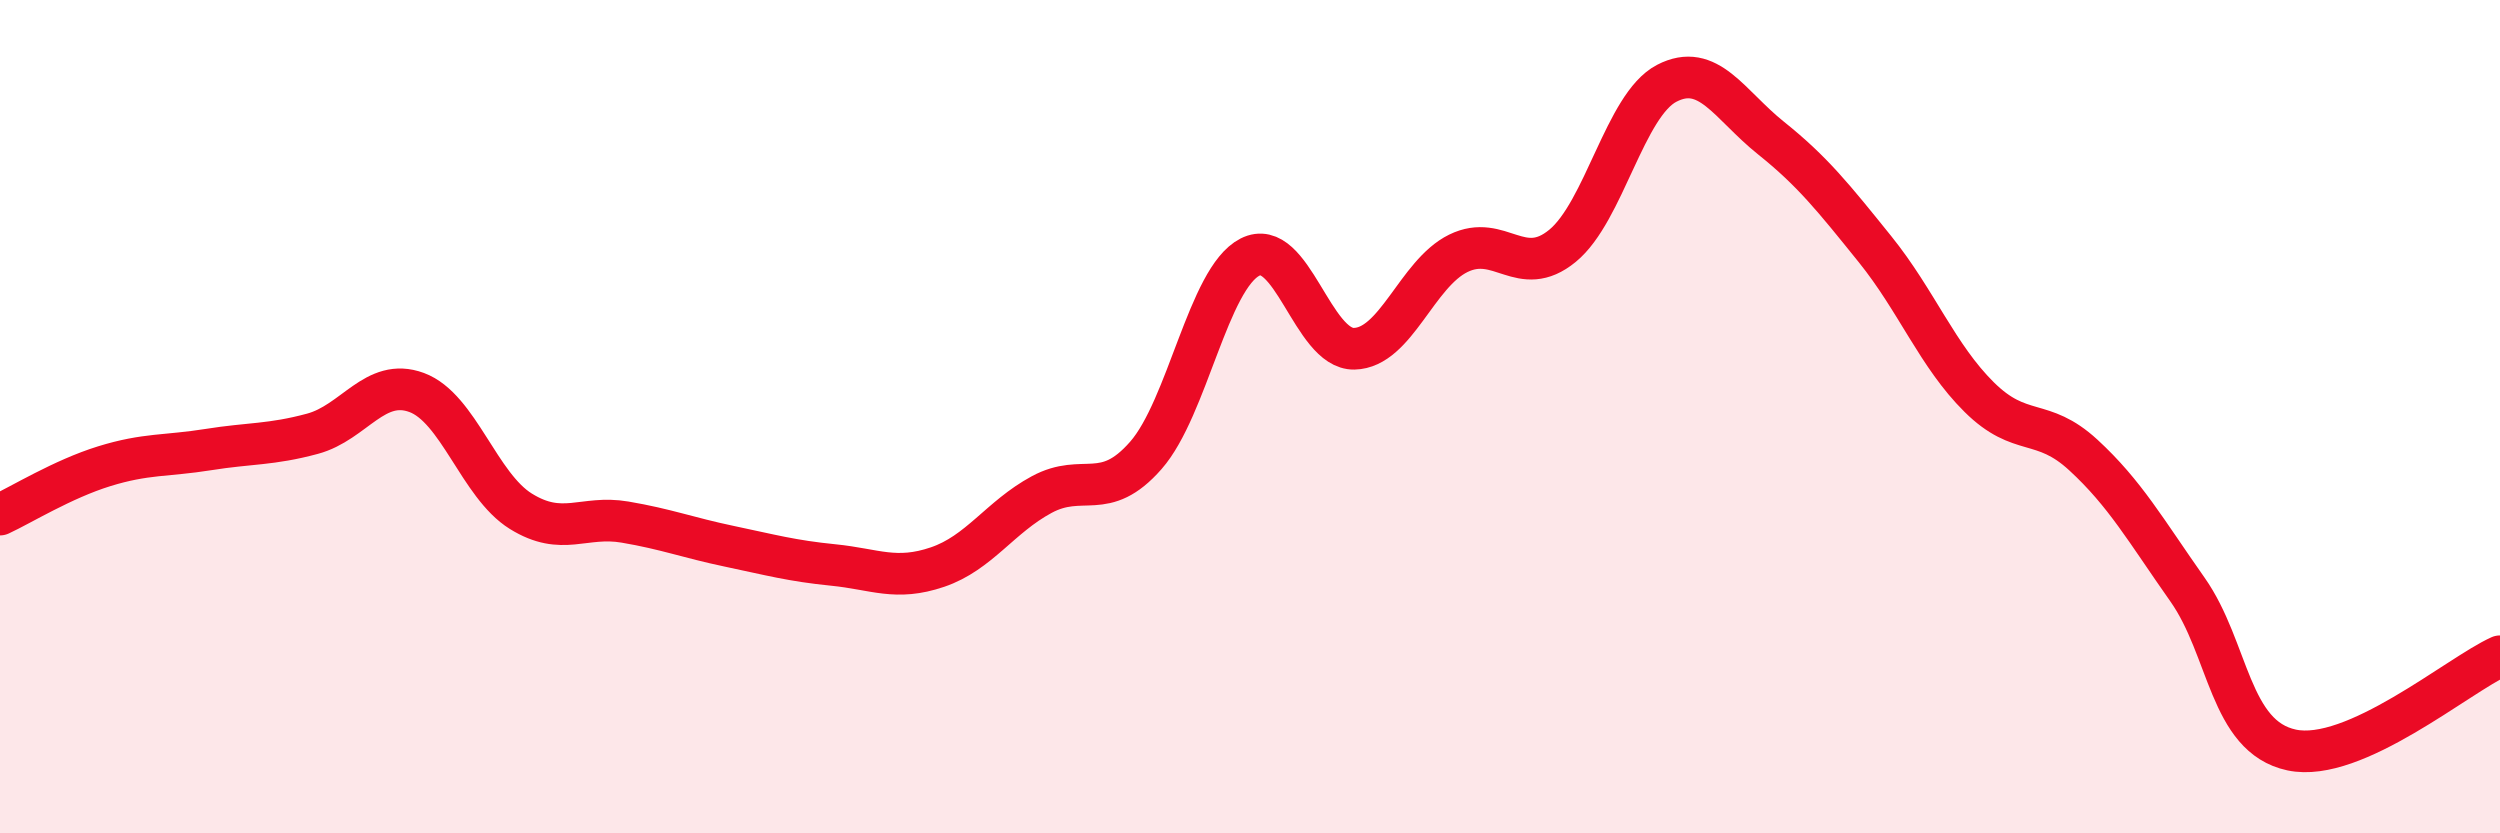
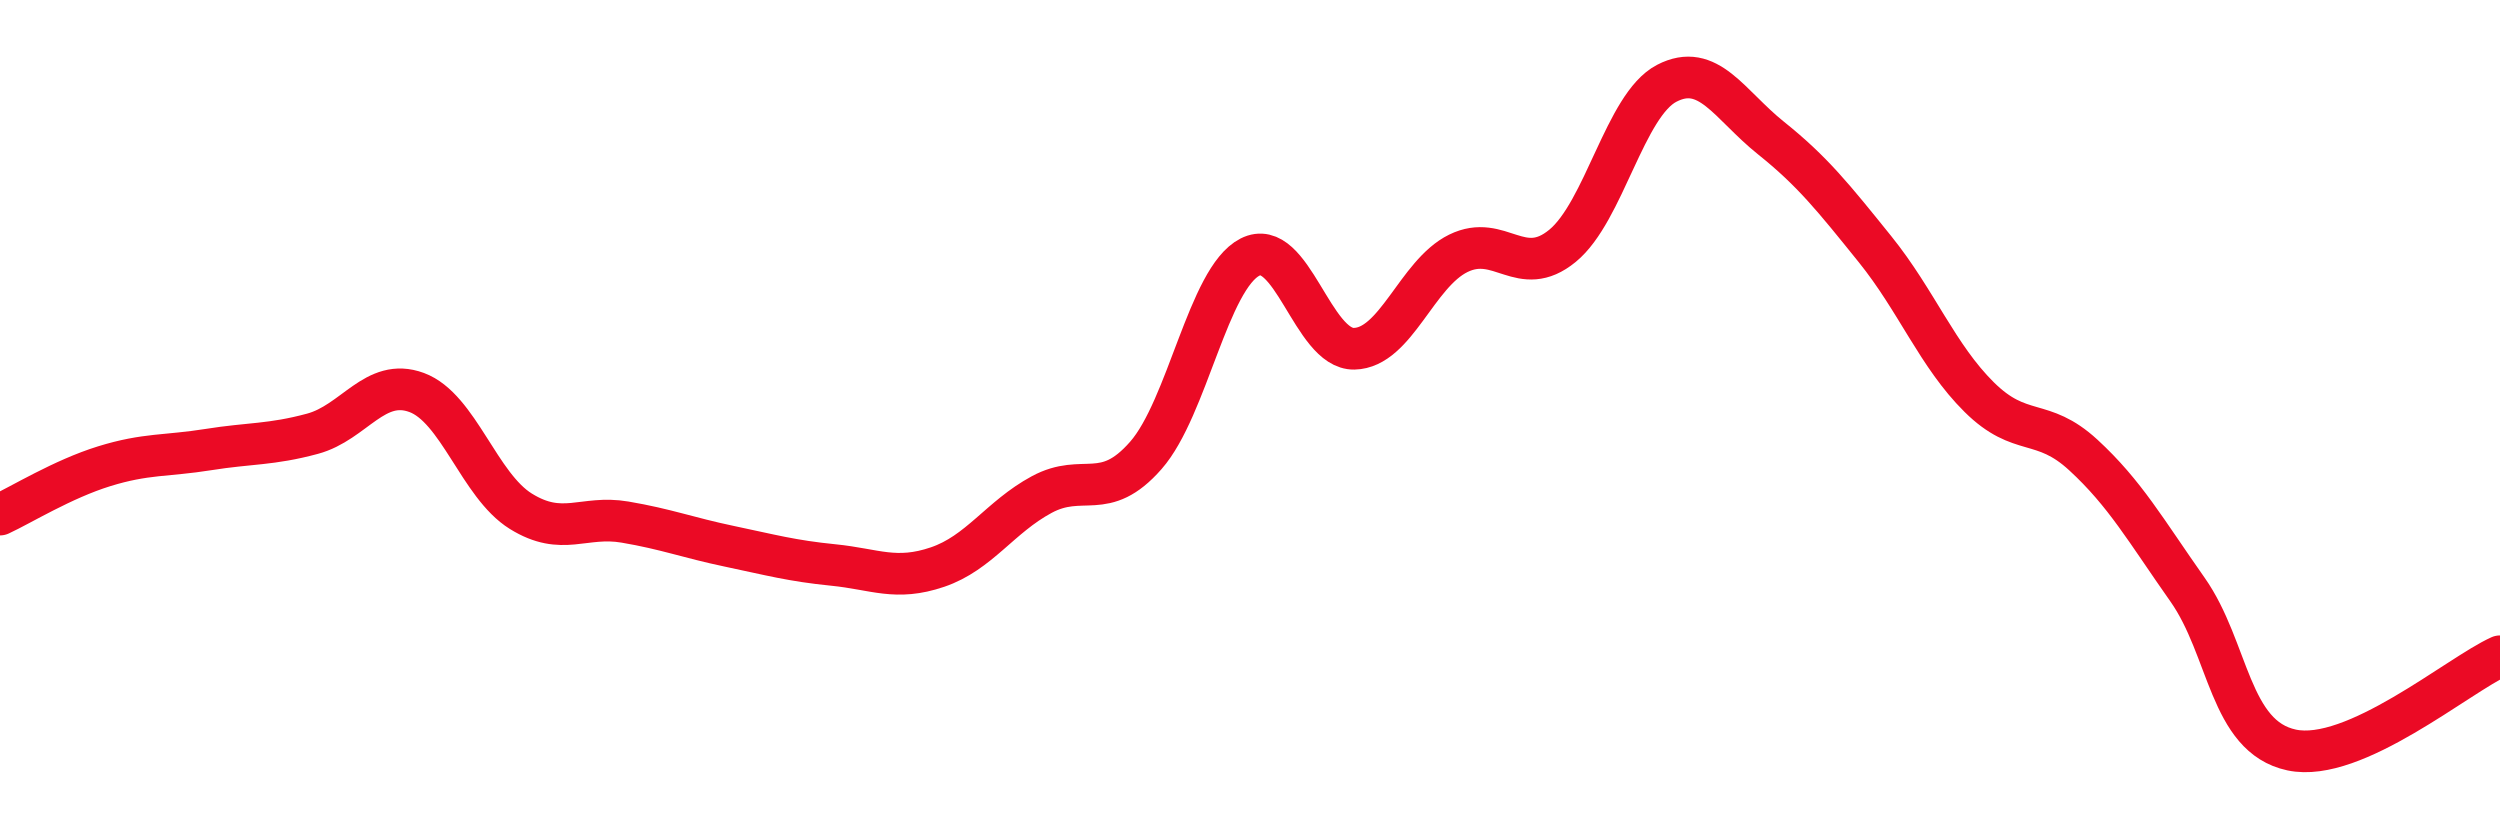
<svg xmlns="http://www.w3.org/2000/svg" width="60" height="20" viewBox="0 0 60 20">
-   <path d="M 0,12.35 C 0.5,12.12 1.5,11.5 2.5,11.19 C 3.5,10.88 4,10.95 5,10.79 C 6,10.63 6.5,10.68 7.5,10.41 C 8.5,10.14 9,9.05 10,9.42 C 11,9.79 11.5,11.65 12.5,12.27 C 13.5,12.89 14,12.36 15,12.53 C 16,12.7 16.5,12.9 17.5,13.11 C 18.5,13.32 19,13.46 20,13.56 C 21,13.66 21.5,13.95 22.5,13.61 C 23.5,13.27 24,12.41 25,11.87 C 26,11.33 26.5,12.07 27.5,10.93 C 28.5,9.79 29,6.68 30,6.17 C 31,5.66 31.5,8.39 32.5,8.37 C 33.5,8.35 34,6.57 35,6.08 C 36,5.59 36.5,6.72 37.5,5.9 C 38.5,5.08 39,2.52 40,2 C 41,1.48 41.5,2.51 42.5,3.31 C 43.5,4.11 44,4.74 45,5.98 C 46,7.22 46.5,8.54 47.5,9.53 C 48.5,10.52 49,10 50,10.92 C 51,11.84 51.5,12.73 52.5,14.15 C 53.5,15.57 53.5,17.68 55,18 C 56.5,18.32 59,16.2 60,15.75L60 20L0 20Z" fill="#EB0A25" opacity="0.1" stroke-linecap="round" stroke-linejoin="round" />
  <path d="M 0,12.35 C 0.5,12.12 1.5,11.5 2.5,11.19 C 3.5,10.88 4,10.95 5,10.79 C 6,10.63 6.5,10.68 7.5,10.41 C 8.5,10.14 9,9.05 10,9.42 C 11,9.79 11.5,11.65 12.5,12.27 C 13.5,12.89 14,12.36 15,12.53 C 16,12.7 16.5,12.9 17.5,13.11 C 18.5,13.32 19,13.46 20,13.56 C 21,13.66 21.5,13.95 22.5,13.61 C 23.5,13.27 24,12.41 25,11.87 C 26,11.33 26.5,12.07 27.5,10.93 C 28.5,9.79 29,6.68 30,6.17 C 31,5.66 31.5,8.39 32.5,8.37 C 33.5,8.35 34,6.57 35,6.08 C 36,5.59 36.5,6.72 37.5,5.9 C 38.5,5.08 39,2.52 40,2 C 41,1.48 41.5,2.51 42.5,3.31 C 43.5,4.11 44,4.74 45,5.98 C 46,7.22 46.5,8.54 47.5,9.53 C 48.5,10.52 49,10 50,10.92 C 51,11.84 51.5,12.73 52.5,14.15 C 53.5,15.57 53.5,17.68 55,18 C 56.5,18.32 59,16.2 60,15.75" stroke="#EB0A25" stroke-width="1" fill="none" stroke-linecap="round" stroke-linejoin="round" />
</svg>